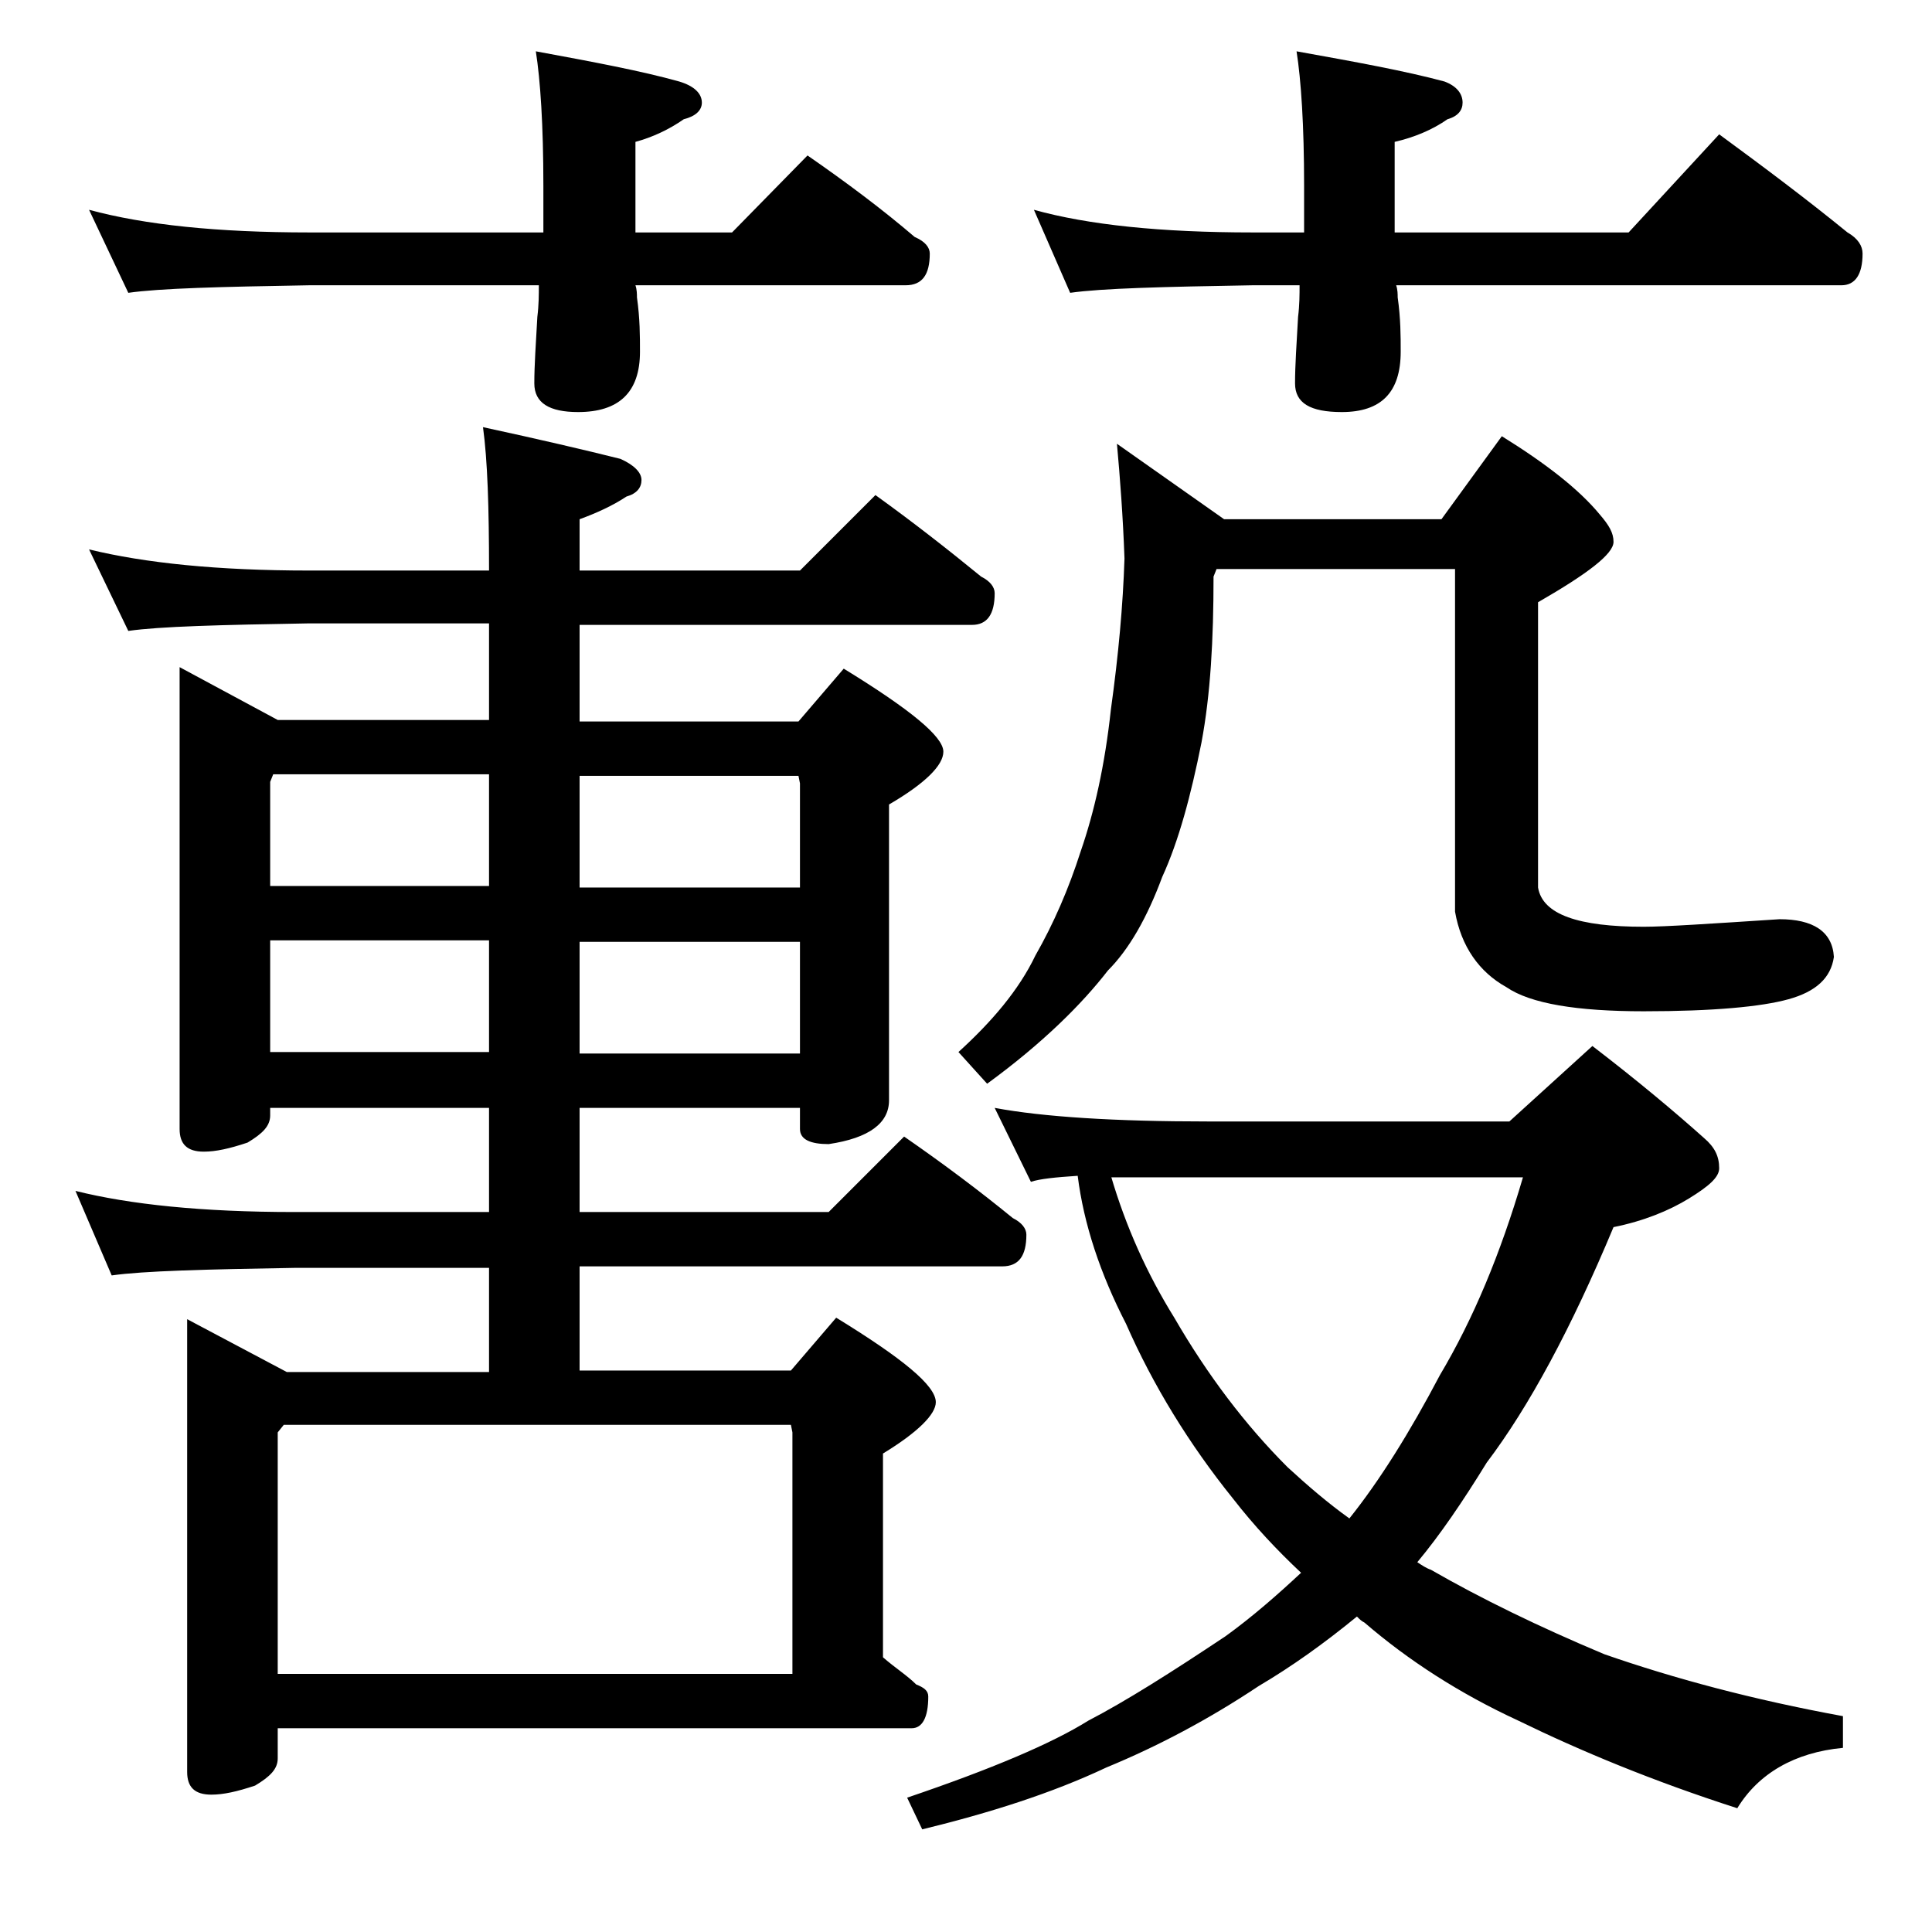
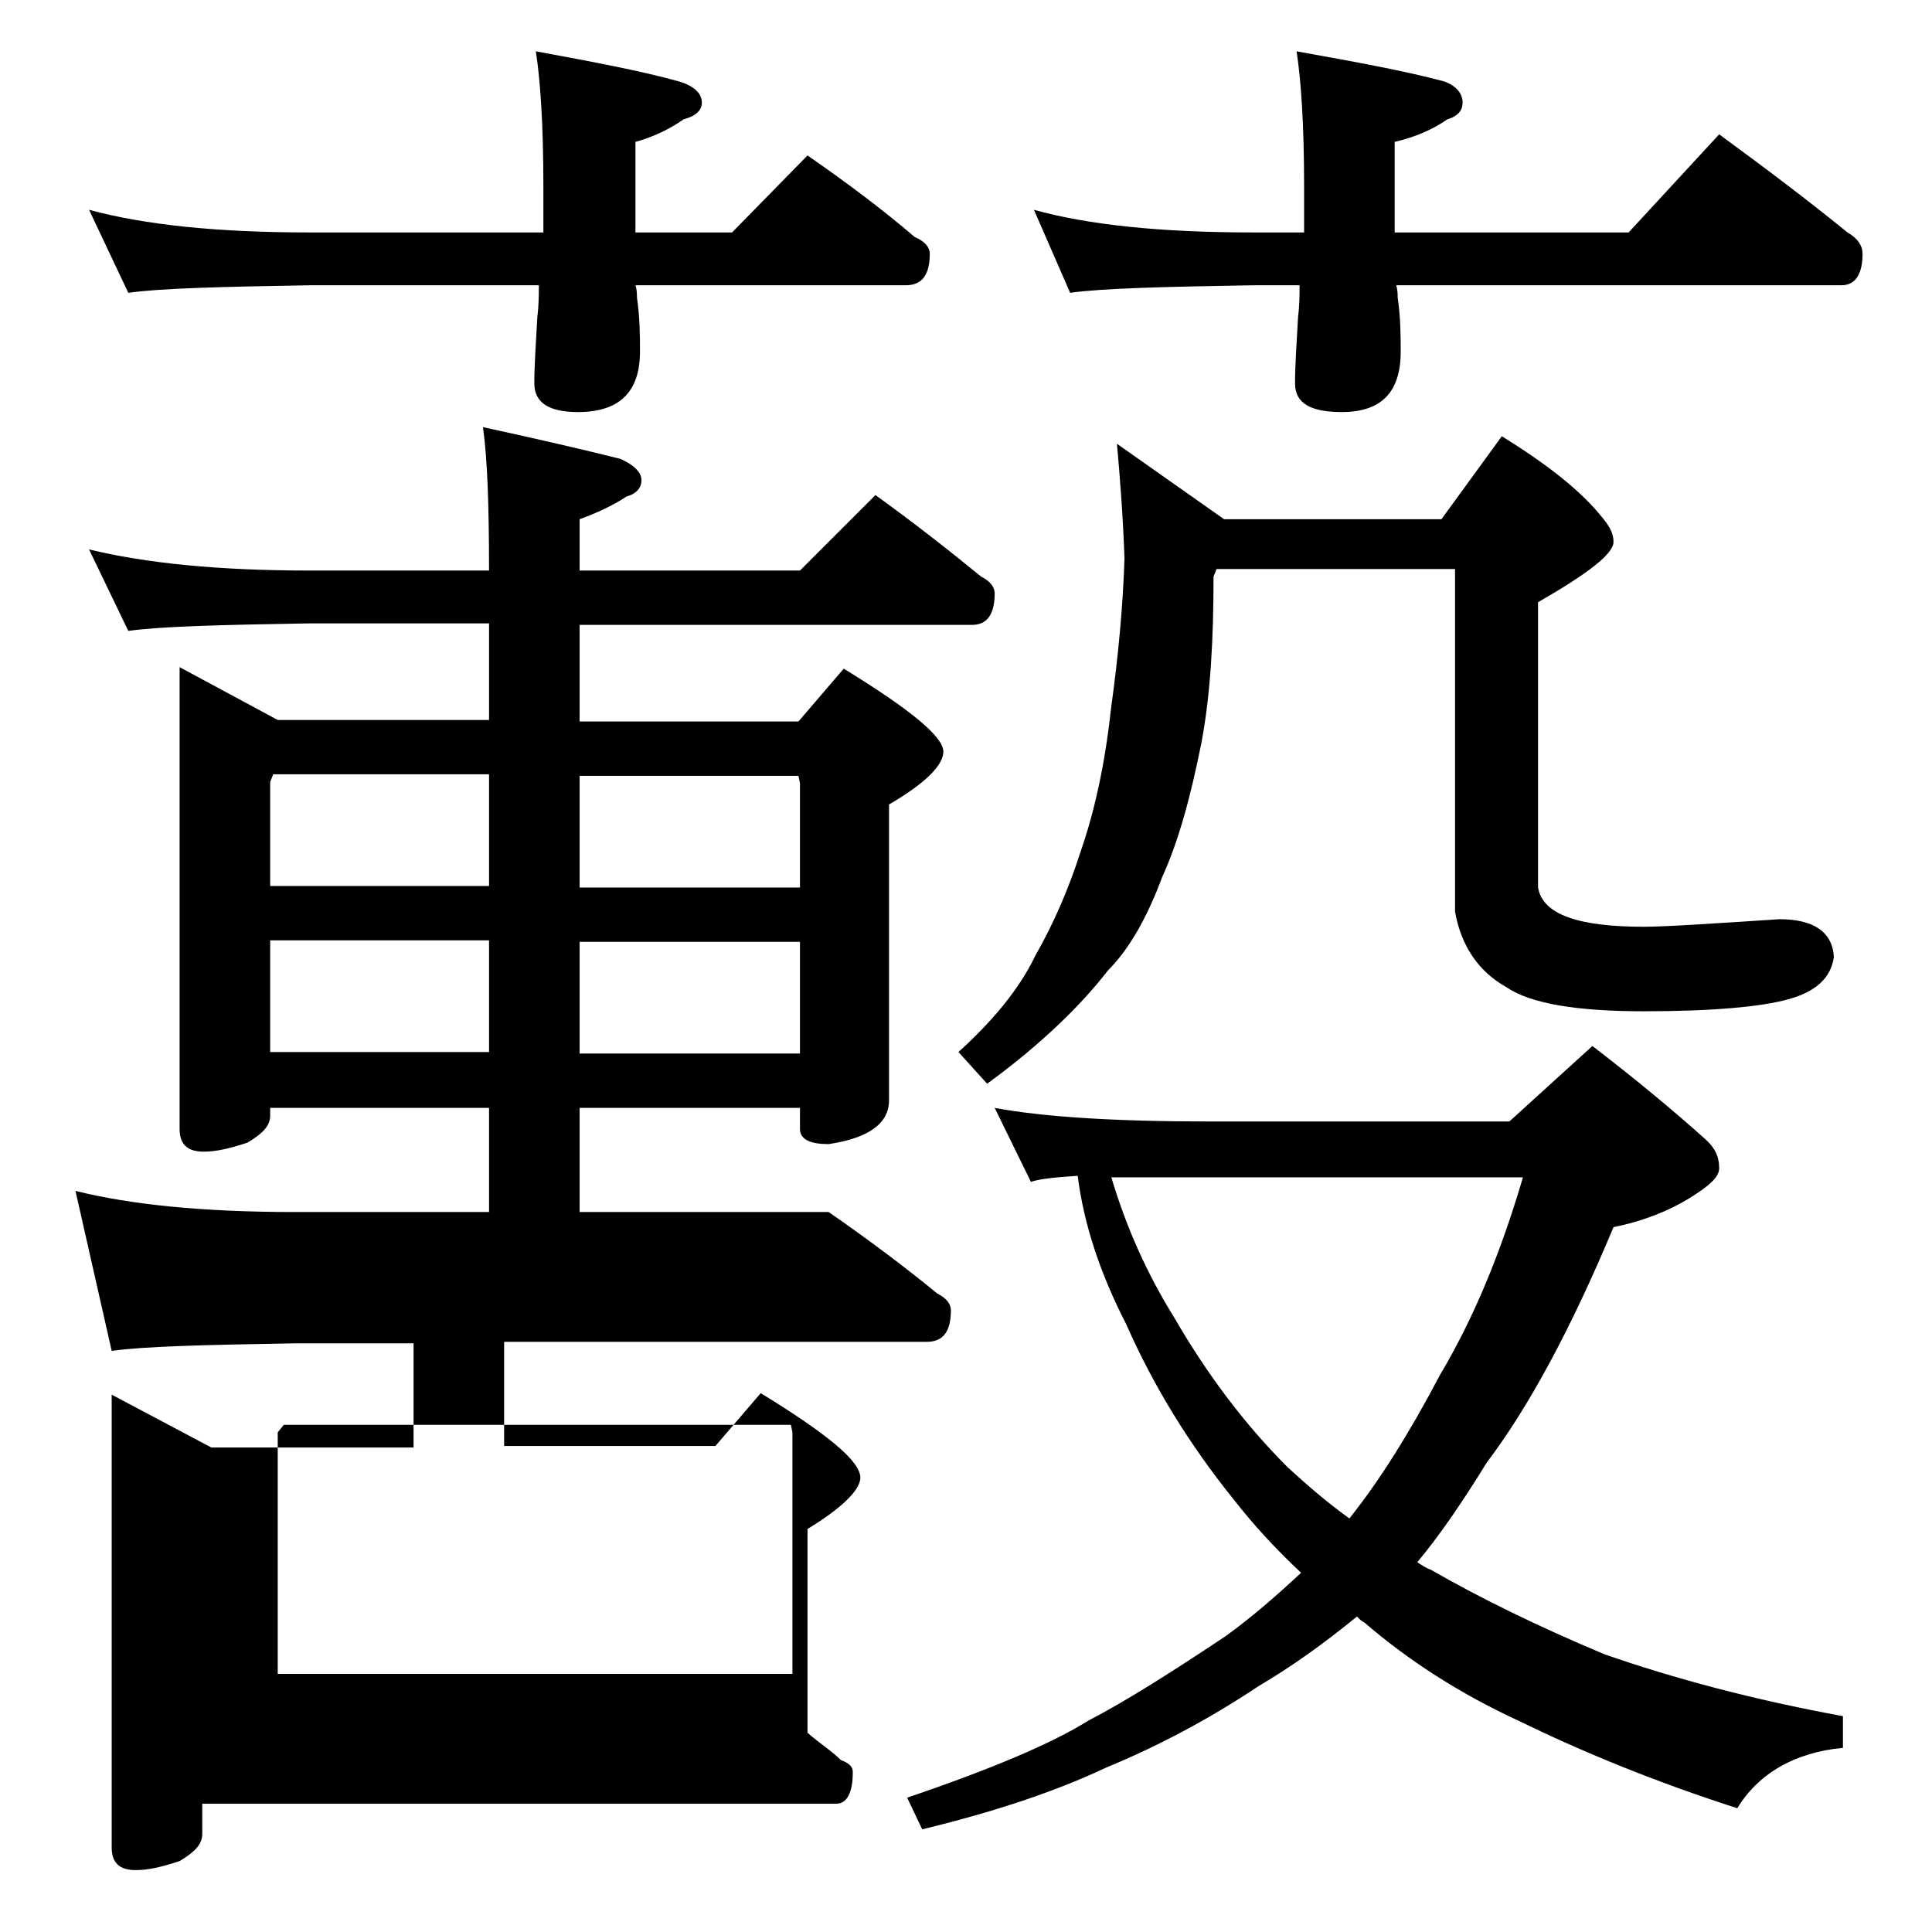
<svg xmlns="http://www.w3.org/2000/svg" version="1.1" id="Layer_1" x="0px" y="0px" viewBox="0 0 128 128" enable-background="new 0 0 128 128" xml:space="preserve">
-   <path d="M5.9,36.4c3.7,0.9,8.5,1.4,14.6,1.4h11.9c0-4.2-0.1-7.3-0.4-9.5c3.7,0.8,6.7,1.5,9.1,2.1c0.9,0.4,1.4,0.9,1.4,1.4  s-0.3,0.9-1,1.1c-0.9,0.6-2,1.1-3.1,1.5v3.4H53l5-5c2.5,1.8,4.8,3.6,7,5.4c0.6,0.3,0.9,0.7,0.9,1.1c0,1.4-0.5,2.1-1.5,2.1h-26v6.4  h14.5l3-3.5c4.4,2.7,6.6,4.5,6.6,5.5c0,0.9-1.2,2.1-3.6,3.5v19.6c0,1.5-1.3,2.5-4,2.9c-1.2,0-1.9-0.3-1.9-1v-1.4H38.4v6.9h16.5l5-5  c2.6,1.8,5,3.6,7.2,5.4c0.6,0.3,0.9,0.7,0.9,1.1c0,1.4-0.5,2.1-1.6,2.1h-28v6.9h14l3-3.5c4.4,2.7,6.6,4.5,6.6,5.6  c0,0.8-1.2,2-3.5,3.4v13.5c0.8,0.7,1.6,1.2,2.2,1.8c0.5,0.2,0.8,0.4,0.8,0.8c0,1.4-0.4,2.1-1.1,2.1h-42v2c0,0.7-0.5,1.2-1.5,1.8  c-1.2,0.4-2.1,0.6-2.9,0.6c-1.1,0-1.6-0.5-1.6-1.5v-30l6.6,3.5h13.4v-6.9H19.5c-5.9,0.1-10,0.2-12.1,0.5L5,78.9  c3.6,0.9,8.4,1.4,14.5,1.4h12.9v-6.9H17.9v0.5c0,0.7-0.5,1.2-1.5,1.8c-1.2,0.4-2.1,0.6-2.9,0.6c-1.1,0-1.6-0.5-1.6-1.5V44.2l6.5,3.5  h14v-6.4H20.5c-5.9,0.1-9.9,0.2-12,0.5L5.9,36.4z M5.9,13.9c3.7,1,8.5,1.5,14.6,1.5H36v-3.1c0-4-0.2-7-0.5-8.9c3.8,0.7,7,1.3,9.5,2  c1,0.3,1.5,0.8,1.5,1.4c0,0.5-0.4,0.9-1.2,1.1c-1,0.7-2.1,1.2-3.2,1.5v6h6.4l5-5.1c2.6,1.8,5,3.6,7.1,5.4c0.7,0.3,1,0.7,1,1.1  c0,1.4-0.5,2.1-1.6,2.1H42.1c0.1,0.3,0.1,0.6,0.1,0.8c0.2,1.4,0.2,2.6,0.2,3.6c0,2.7-1.4,4-4.1,4c-1.9,0-2.9-0.6-2.9-1.9  c0-1.2,0.1-2.6,0.2-4.4c0.1-0.8,0.1-1.5,0.1-2.1H20.5c-5.9,0.1-9.9,0.2-12,0.5L5.9,13.9z M17.9,58.7h14.5v-7.4H18.1l-0.2,0.5V58.7z   M17.9,69.7h14.5v-7.4H17.9V69.7z M18.4,110.9h34.1v-16l-0.1-0.5H18.8l-0.4,0.5V110.9z M38.4,51.4v7.4H53v-6.9l-0.1-0.5H38.4z   M38.4,62.4v7.4H53v-7.4H38.4z M65.9,73.4c3.2,0.6,8,0.9,14.1,0.9h20l5.5-5c3,2.3,5.5,4.4,7.4,6.1c0.7,0.6,1,1.2,1,2  c0,0.6-0.7,1.2-2,2c-1.3,0.8-3,1.5-5,1.9c-2.8,6.7-5.6,11.9-8.4,15.6c-1.6,2.6-3.1,4.8-4.6,6.6c0.3,0.2,0.6,0.4,0.9,0.5  c3.3,1.9,7.2,3.8,11.5,5.6c4.6,1.6,9.8,3,15.8,4.1v2.1c-3.2,0.3-5.6,1.7-7,4c-5.6-1.8-10.4-3.8-14.5-5.8c-3.9-1.8-7.3-4-10.2-6.5  c-0.2-0.1-0.3-0.2-0.5-0.4c-2.2,1.8-4.3,3.3-6.5,4.6c-3.3,2.2-6.7,4-10.1,5.4c-3.6,1.7-7.7,3-12.2,4.1l-1-2.1  c5.6-1.9,9.6-3.6,12-5.1c2.5-1.3,5.5-3.2,9.1-5.6c1.8-1.3,3.5-2.8,5-4.2c-1.6-1.5-3.1-3.1-4.5-4.9c-2.9-3.6-5.3-7.5-7.1-11.6  c-1.7-3.3-2.8-6.6-3.2-9.8c-1.5,0.1-2.5,0.2-3.1,0.4L65.9,73.4z M74,29.4l7.1,5h14.4l4-5.5c2.9,1.8,5.1,3.5,6.5,5.2  c0.6,0.7,0.9,1.2,0.9,1.8c0,0.8-1.7,2.1-5,4v18.9c0.3,1.8,2.7,2.6,7,2.6c1.4,0,4.4-0.2,9-0.5c2.2,0,3.5,0.8,3.6,2.5  c-0.2,1.4-1.2,2.3-3,2.8c-1.8,0.5-5,0.8-9.6,0.8c-4.4,0-7.5-0.5-9.1-1.6c-1.8-1-3-2.7-3.4-5V37.7H80.6l-0.2,0.5  c0,4.2-0.2,7.8-0.8,11c-0.7,3.5-1.5,6.5-2.6,8.9c-1,2.7-2.2,4.8-3.6,6.2c-1.7,2.2-4.3,4.8-8,7.5l-1.9-2.1c2.2-2,4-4.1,5.1-6.4  c1.2-2.1,2.2-4.4,3-6.9c0.9-2.6,1.6-5.7,2-9.4c0.5-3.6,0.8-6.9,0.9-10C74.4,34.2,74.2,31.6,74,29.4z M68.5,13.9  c3.6,1,8.4,1.5,14.5,1.5h3.4v-3.1c0-4-0.2-7-0.5-8.9c3.9,0.7,7.2,1.3,9.8,2c0.8,0.3,1.2,0.8,1.2,1.4c0,0.5-0.3,0.9-1,1.1  c-1,0.7-2.2,1.2-3.5,1.5v6h15.5l6-6.5c3,2.2,5.8,4.3,8.5,6.5c0.7,0.4,1,0.9,1,1.4c0,1.4-0.5,2.1-1.4,2.1H92.5  c0.1,0.3,0.1,0.6,0.1,0.8c0.2,1.4,0.2,2.6,0.2,3.6c0,2.7-1.3,4-3.9,4c-2.1,0-3.1-0.6-3.1-1.9c0-1.2,0.1-2.6,0.2-4.4  c0.1-0.8,0.1-1.5,0.1-2.1H83c-5.9,0.1-10,0.2-12.1,0.5L68.5,13.9z M73.6,77.9c1,3.4,2.4,6.5,4.2,9.4c2.2,3.8,4.7,7.1,7.5,9.9  c1.3,1.2,2.7,2.4,4.1,3.4c2-2.5,4-5.7,6-9.5c2.2-3.7,4-8,5.5-13.1H73.6z" />
+   <path d="M5.9,36.4c3.7,0.9,8.5,1.4,14.6,1.4h11.9c0-4.2-0.1-7.3-0.4-9.5c3.7,0.8,6.7,1.5,9.1,2.1c0.9,0.4,1.4,0.9,1.4,1.4  s-0.3,0.9-1,1.1c-0.9,0.6-2,1.1-3.1,1.5v3.4H53l5-5c2.5,1.8,4.8,3.6,7,5.4c0.6,0.3,0.9,0.7,0.9,1.1c0,1.4-0.5,2.1-1.5,2.1h-26v6.4  h14.5l3-3.5c4.4,2.7,6.6,4.5,6.6,5.5c0,0.9-1.2,2.1-3.6,3.5v19.6c0,1.5-1.3,2.5-4,2.9c-1.2,0-1.9-0.3-1.9-1v-1.4H38.4v6.9h16.5c2.6,1.8,5,3.6,7.2,5.4c0.6,0.3,0.9,0.7,0.9,1.1c0,1.4-0.5,2.1-1.6,2.1h-28v6.9h14l3-3.5c4.4,2.7,6.6,4.5,6.6,5.6  c0,0.8-1.2,2-3.5,3.4v13.5c0.8,0.7,1.6,1.2,2.2,1.8c0.5,0.2,0.8,0.4,0.8,0.8c0,1.4-0.4,2.1-1.1,2.1h-42v2c0,0.7-0.5,1.2-1.5,1.8  c-1.2,0.4-2.1,0.6-2.9,0.6c-1.1,0-1.6-0.5-1.6-1.5v-30l6.6,3.5h13.4v-6.9H19.5c-5.9,0.1-10,0.2-12.1,0.5L5,78.9  c3.6,0.9,8.4,1.4,14.5,1.4h12.9v-6.9H17.9v0.5c0,0.7-0.5,1.2-1.5,1.8c-1.2,0.4-2.1,0.6-2.9,0.6c-1.1,0-1.6-0.5-1.6-1.5V44.2l6.5,3.5  h14v-6.4H20.5c-5.9,0.1-9.9,0.2-12,0.5L5.9,36.4z M5.9,13.9c3.7,1,8.5,1.5,14.6,1.5H36v-3.1c0-4-0.2-7-0.5-8.9c3.8,0.7,7,1.3,9.5,2  c1,0.3,1.5,0.8,1.5,1.4c0,0.5-0.4,0.9-1.2,1.1c-1,0.7-2.1,1.2-3.2,1.5v6h6.4l5-5.1c2.6,1.8,5,3.6,7.1,5.4c0.7,0.3,1,0.7,1,1.1  c0,1.4-0.5,2.1-1.6,2.1H42.1c0.1,0.3,0.1,0.6,0.1,0.8c0.2,1.4,0.2,2.6,0.2,3.6c0,2.7-1.4,4-4.1,4c-1.9,0-2.9-0.6-2.9-1.9  c0-1.2,0.1-2.6,0.2-4.4c0.1-0.8,0.1-1.5,0.1-2.1H20.5c-5.9,0.1-9.9,0.2-12,0.5L5.9,13.9z M17.9,58.7h14.5v-7.4H18.1l-0.2,0.5V58.7z   M17.9,69.7h14.5v-7.4H17.9V69.7z M18.4,110.9h34.1v-16l-0.1-0.5H18.8l-0.4,0.5V110.9z M38.4,51.4v7.4H53v-6.9l-0.1-0.5H38.4z   M38.4,62.4v7.4H53v-7.4H38.4z M65.9,73.4c3.2,0.6,8,0.9,14.1,0.9h20l5.5-5c3,2.3,5.5,4.4,7.4,6.1c0.7,0.6,1,1.2,1,2  c0,0.6-0.7,1.2-2,2c-1.3,0.8-3,1.5-5,1.9c-2.8,6.7-5.6,11.9-8.4,15.6c-1.6,2.6-3.1,4.8-4.6,6.6c0.3,0.2,0.6,0.4,0.9,0.5  c3.3,1.9,7.2,3.8,11.5,5.6c4.6,1.6,9.8,3,15.8,4.1v2.1c-3.2,0.3-5.6,1.7-7,4c-5.6-1.8-10.4-3.8-14.5-5.8c-3.9-1.8-7.3-4-10.2-6.5  c-0.2-0.1-0.3-0.2-0.5-0.4c-2.2,1.8-4.3,3.3-6.5,4.6c-3.3,2.2-6.7,4-10.1,5.4c-3.6,1.7-7.7,3-12.2,4.1l-1-2.1  c5.6-1.9,9.6-3.6,12-5.1c2.5-1.3,5.5-3.2,9.1-5.6c1.8-1.3,3.5-2.8,5-4.2c-1.6-1.5-3.1-3.1-4.5-4.9c-2.9-3.6-5.3-7.5-7.1-11.6  c-1.7-3.3-2.8-6.6-3.2-9.8c-1.5,0.1-2.5,0.2-3.1,0.4L65.9,73.4z M74,29.4l7.1,5h14.4l4-5.5c2.9,1.8,5.1,3.5,6.5,5.2  c0.6,0.7,0.9,1.2,0.9,1.8c0,0.8-1.7,2.1-5,4v18.9c0.3,1.8,2.7,2.6,7,2.6c1.4,0,4.4-0.2,9-0.5c2.2,0,3.5,0.8,3.6,2.5  c-0.2,1.4-1.2,2.3-3,2.8c-1.8,0.5-5,0.8-9.6,0.8c-4.4,0-7.5-0.5-9.1-1.6c-1.8-1-3-2.7-3.4-5V37.7H80.6l-0.2,0.5  c0,4.2-0.2,7.8-0.8,11c-0.7,3.5-1.5,6.5-2.6,8.9c-1,2.7-2.2,4.8-3.6,6.2c-1.7,2.2-4.3,4.8-8,7.5l-1.9-2.1c2.2-2,4-4.1,5.1-6.4  c1.2-2.1,2.2-4.4,3-6.9c0.9-2.6,1.6-5.7,2-9.4c0.5-3.6,0.8-6.9,0.9-10C74.4,34.2,74.2,31.6,74,29.4z M68.5,13.9  c3.6,1,8.4,1.5,14.5,1.5h3.4v-3.1c0-4-0.2-7-0.5-8.9c3.9,0.7,7.2,1.3,9.8,2c0.8,0.3,1.2,0.8,1.2,1.4c0,0.5-0.3,0.9-1,1.1  c-1,0.7-2.2,1.2-3.5,1.5v6h15.5l6-6.5c3,2.2,5.8,4.3,8.5,6.5c0.7,0.4,1,0.9,1,1.4c0,1.4-0.5,2.1-1.4,2.1H92.5  c0.1,0.3,0.1,0.6,0.1,0.8c0.2,1.4,0.2,2.6,0.2,3.6c0,2.7-1.3,4-3.9,4c-2.1,0-3.1-0.6-3.1-1.9c0-1.2,0.1-2.6,0.2-4.4  c0.1-0.8,0.1-1.5,0.1-2.1H83c-5.9,0.1-10,0.2-12.1,0.5L68.5,13.9z M73.6,77.9c1,3.4,2.4,6.5,4.2,9.4c2.2,3.8,4.7,7.1,7.5,9.9  c1.3,1.2,2.7,2.4,4.1,3.4c2-2.5,4-5.7,6-9.5c2.2-3.7,4-8,5.5-13.1H73.6z" />
</svg>